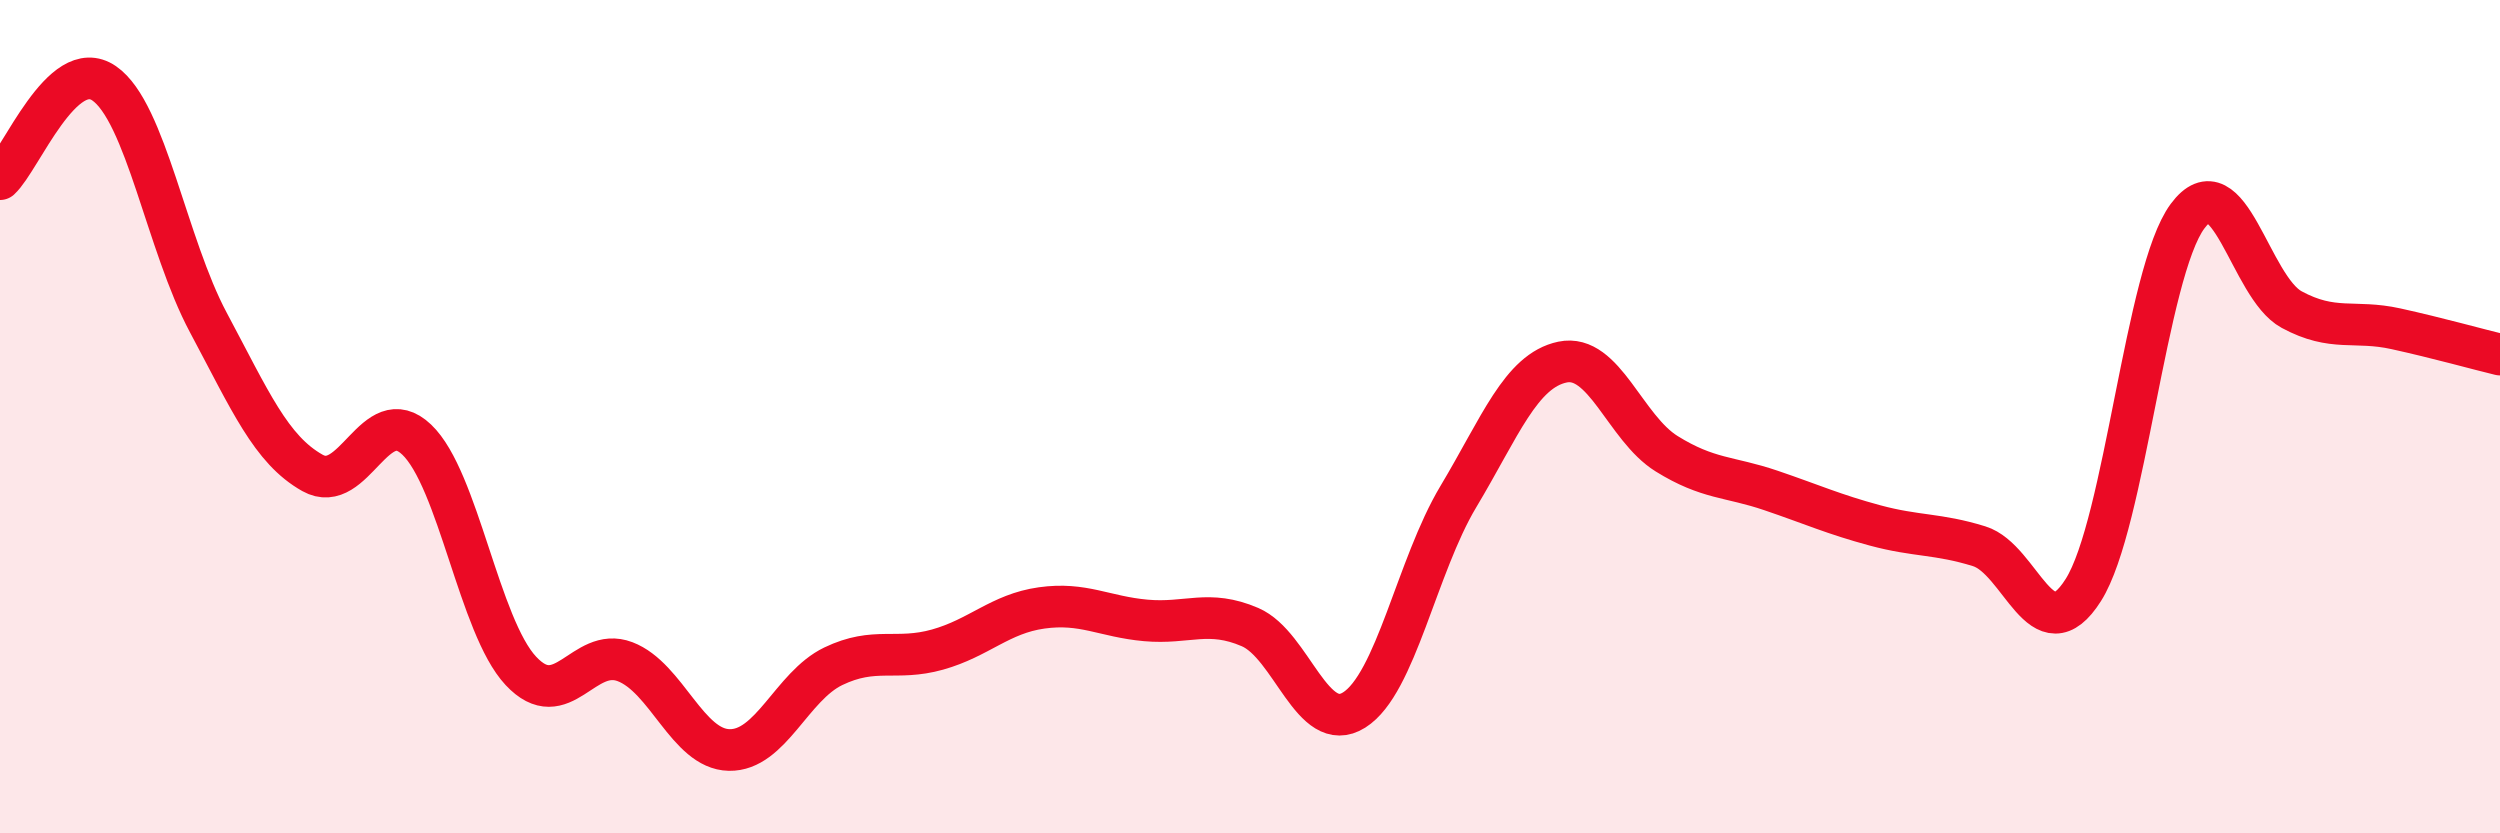
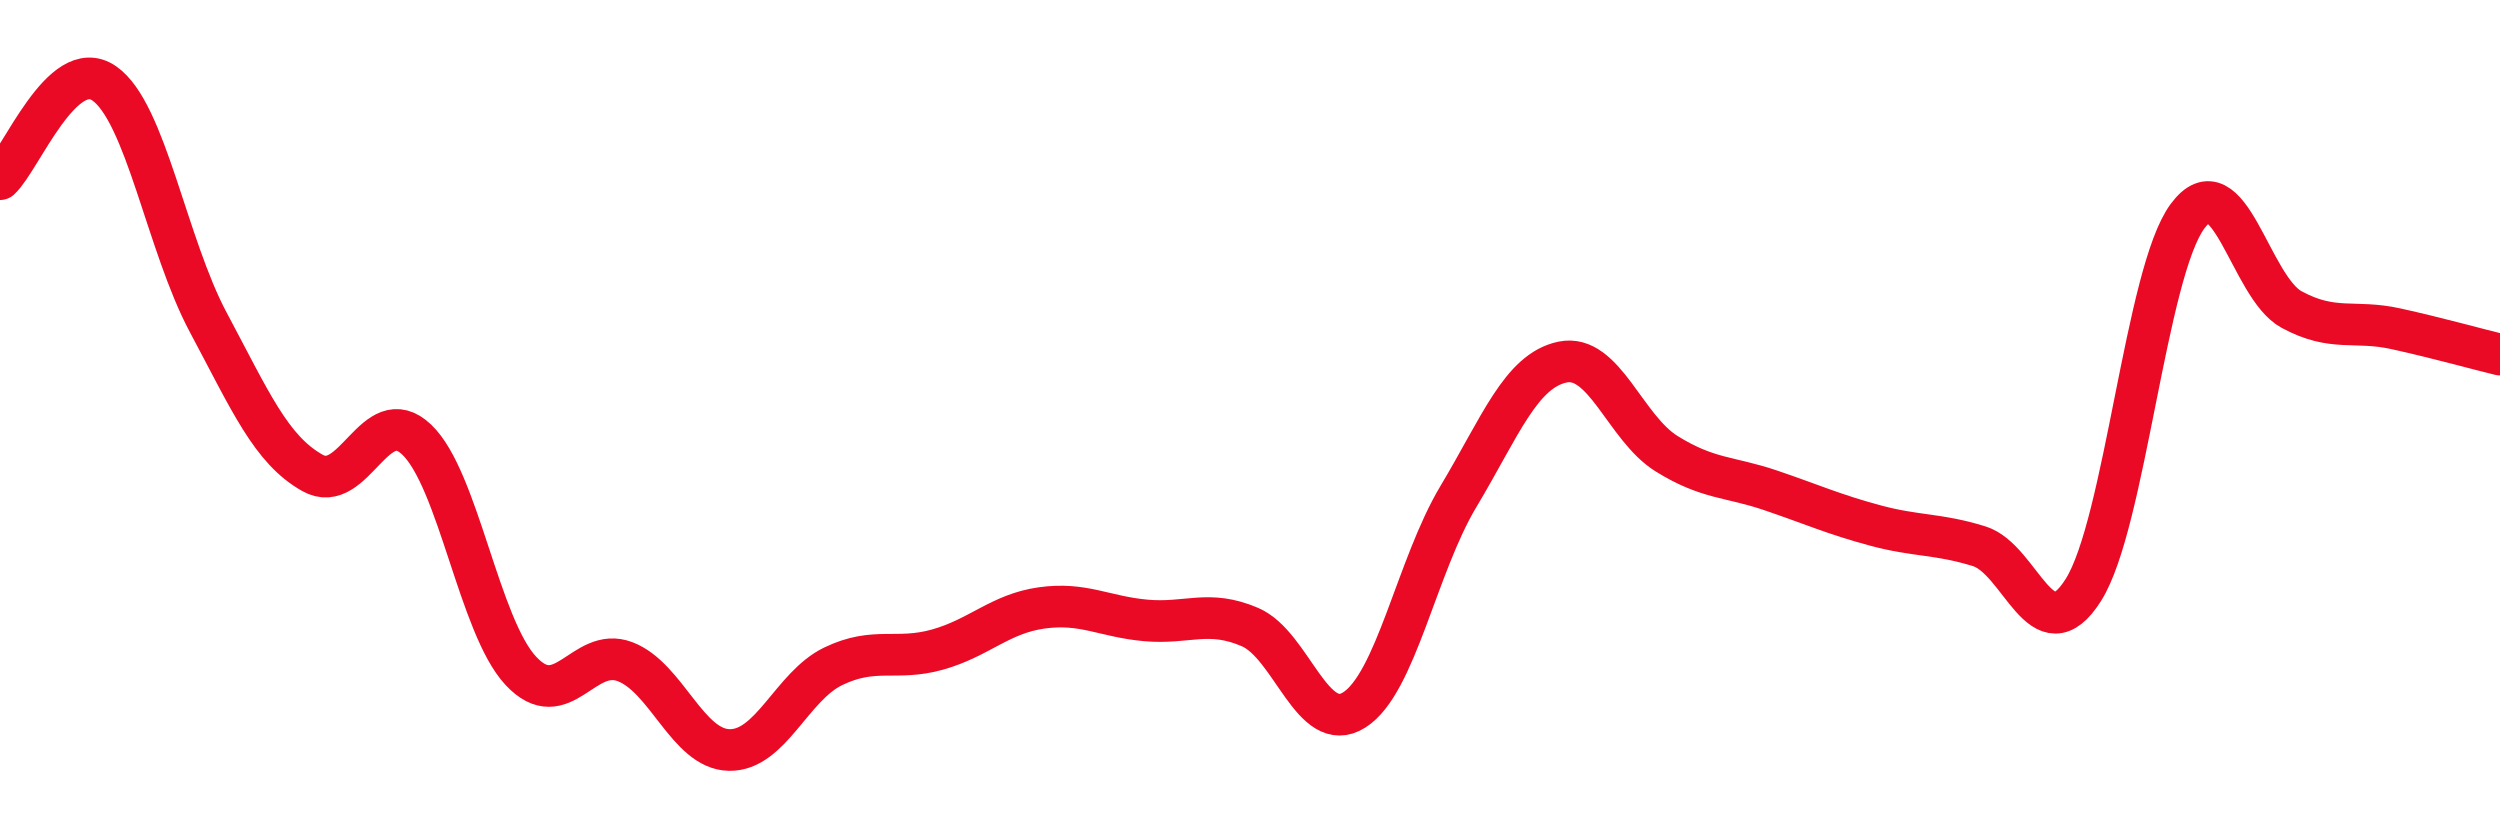
<svg xmlns="http://www.w3.org/2000/svg" width="60" height="20" viewBox="0 0 60 20">
-   <path d="M 0,4.3 C 0.5,3.84 1.5,1.31 2.5,2 C 3.5,2.69 4,5.87 5,7.74 C 6,9.61 6.5,10.79 7.5,11.35 C 8.5,11.91 9,9.6 10,10.55 C 11,11.5 11.5,15.03 12.5,16.1 C 13.5,17.17 14,15.5 15,15.88 C 16,16.26 16.5,17.98 17.5,18 C 18.5,18.02 19,16.47 20,15.99 C 21,15.51 21.5,15.87 22.5,15.59 C 23.5,15.31 24,14.73 25,14.59 C 26,14.45 26.5,14.8 27.5,14.89 C 28.5,14.98 29,14.62 30,15.05 C 31,15.48 31.5,17.67 32.5,17.04 C 33.5,16.41 34,13.59 35,11.92 C 36,10.25 36.5,8.9 37.5,8.69 C 38.5,8.48 39,10.27 40,10.89 C 41,11.51 41.5,11.43 42.5,11.77 C 43.5,12.11 44,12.34 45,12.61 C 46,12.88 46.5,12.8 47.5,13.11 C 48.5,13.42 49,15.74 50,14.16 C 51,12.58 51.5,6.54 52.5,5.19 C 53.5,3.84 54,6.89 55,7.43 C 56,7.97 56.5,7.67 57.5,7.89 C 58.5,8.11 59.5,8.39 60,8.51L60 20L0 20Z" fill="#EB0A25" opacity="0.1" stroke-linecap="round" stroke-linejoin="round" />
  <path d="M 0,4.3 C 0.5,3.84 1.5,1.31 2.5,2 C 3.5,2.69 4,5.87 5,7.74 C 6,9.61 6.5,10.79 7.5,11.35 C 8.5,11.91 9,9.6 10,10.55 C 11,11.5 11.5,15.03 12.5,16.1 C 13.5,17.17 14,15.5 15,15.88 C 16,16.26 16.5,17.98 17.5,18 C 18.5,18.02 19,16.47 20,15.99 C 21,15.51 21.5,15.87 22.5,15.59 C 23.5,15.31 24,14.73 25,14.59 C 26,14.45 26.5,14.8 27.5,14.89 C 28.5,14.98 29,14.62 30,15.05 C 31,15.48 31.5,17.67 32.5,17.04 C 33.5,16.41 34,13.59 35,11.92 C 36,10.25 36.5,8.9 37.5,8.69 C 38.5,8.48 39,10.27 40,10.89 C 41,11.51 41.5,11.43 42.5,11.77 C 43.5,12.11 44,12.34 45,12.61 C 46,12.88 46.5,12.8 47.5,13.11 C 48.5,13.42 49,15.74 50,14.16 C 51,12.58 51.5,6.54 52.5,5.19 C 53.5,3.84 54,6.89 55,7.43 C 56,7.97 56.5,7.67 57.5,7.89 C 58.5,8.11 59.5,8.39 60,8.51" stroke="#EB0A25" stroke-width="1" fill="none" stroke-linecap="round" stroke-linejoin="round" />
</svg>